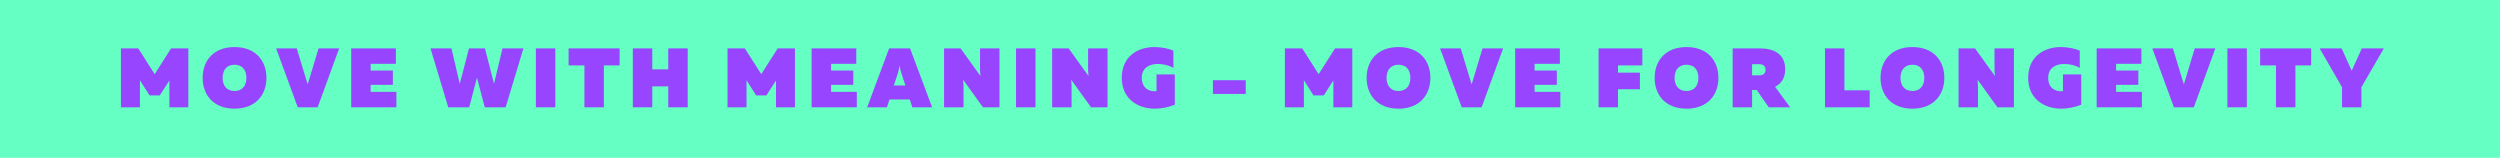
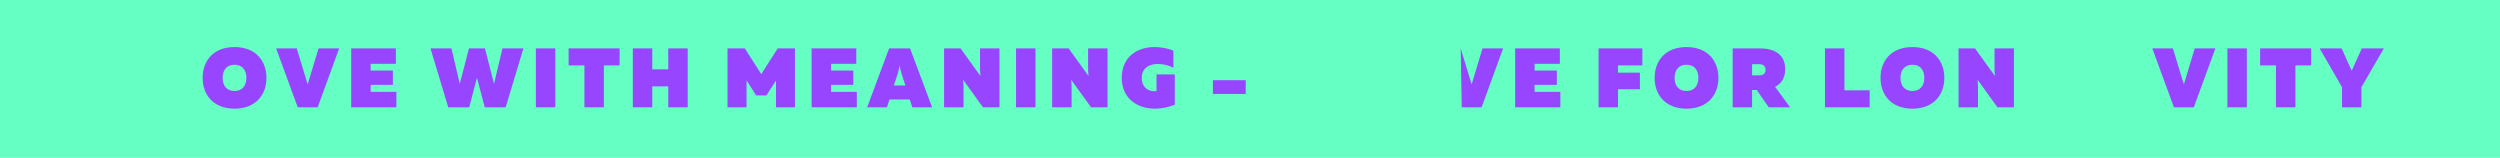
<svg xmlns="http://www.w3.org/2000/svg" width="1584" zoomAndPan="magnify" viewBox="0 0 1188 75" height="100" preserveAspectRatio="xMidYMid meet" version="1.0">
  <defs>
    <g />
  </defs>
  <rect x="-118.8" width="1425.6" fill="#ffffff" y="-7.5" height="90" fill-opacity="1" />
  <rect x="-118.8" width="1425.6" fill="#66ffc3" y="-7.5" height="90" fill-opacity="1" />
  <g fill="#9745ff" fill-opacity="1">
    <g transform="translate(55.38, 51)">
      <g>
+         </g>
+     </g>
+   </g>
+   <g fill="#9745ff" fill-opacity="1">
+     <g transform="translate(95.336, 51)">
+       <g>
+         <path d="M 16.117 0.641 C 26.199 0.641 31.277 -5.961 31.277 -14 C 31.277 -22.039 26.199 -28.637 16.117 -28.637 C 6 -28.637 0.961 -22.039 0.961 -14 C 0.961 -5.961 6 0.641 16.117 0.641 Z M 16.117 -7.758 C 12.52 -7.758 10.438 -10.16 10.438 -14 C 10.438 -17.84 12.52 -20.238 16.117 -20.238 C 19.68 -20.238 21.758 -17.84 21.758 -14 C 21.758 -10.16 19.68 -7.758 16.117 -7.758 Z M 16.117 -7.758 " />
+       </g>
+     </g>
+   </g>
+   <g fill="#9745ff" fill-opacity="1">
+     <g transform="translate(131.293, 51)">
+       <g>
+         <path d="M 10.199 0 L 19.641 0 L 29.879 -28 L 20.078 -28 L 14.918 -10.879 L 9.719 -28 L -0.078 -28 Z M 10.199 0 " />
+       </g>
+     </g>
+   </g>
+   <g fill="#9745ff" fill-opacity="1">
+     <g transform="translate(164.81, 51)">
+       <g>
+         <path d="M 2.078 0 L 23.559 0 L 23.559 -7.359 L 11.32 -7.359 L 11.32 -10.68 L 21.879 -10.68 L 21.879 -17.48 L 11.32 -17.48 L 11.32 -20.68 L 23.32 -20.68 L 23.32 -28 L 2.078 -28 Z M 2.078 0 " />
+       </g>
+     </g>
+   </g>
+   <g fill="#9745ff" fill-opacity="1">
+     <g transform="translate(204.447, 51)">
+       <g>
+         <path d="M 8.559 0 L 18.52 0 L 22.199 -14.078 L 25.918 0 L 35.836 0 L 44.277 -28 L 34.316 -28 L 30.316 -11.16 L 26 -28 L 18.398 -28 L 14.039 -11.16 L 10.078 -28 L 0.121 -28 Z M 8.559 0 " />
+       </g>
+     </g>
+   </g>
+   <g fill="#9745ff" fill-opacity="1">
+     <g transform="translate(252.563, 51)">
+       <g>
+         <path d="M 2.078 0 L 11.32 0 L 11.32 -28 L 2.078 -28 Z M 2.078 0 " />
+       </g>
+     </g>
+   </g>
+   <g fill="#9745ff" fill-opacity="1">
+     <g transform="translate(269.721, 51)">
+       <g>
+         <path d="M 8 0 L 17.238 0 L 17.238 -19.918 L 24.719 -19.918 L 24.719 -28 L 0.48 -28 L 0.48 -19.918 L 8 -19.918 Z M 8 0 " />
+       </g>
+     </g>
+   </g>
+   <g fill="#9745ff" fill-opacity="1">
+     <g transform="translate(298.639, 51)">
+       <g>
+         <path d="M 2.078 0 L 11.32 0 L 11.32 -9.961 L 18.918 -9.961 L 18.918 0 L 28.16 0 L 28.16 -28 L 18.918 -28 L 18.918 -18.039 L 11.32 -18.039 L 11.32 -28 L 2.078 -28 Z M 2.078 0 " />
+       </g>
+     </g>
+   </g>
+   <g fill="#9745ff" fill-opacity="1">
+     <g transform="translate(343.635, 51)">
+       <g>
        <path d="M 2.078 0 L 11.121 0 L 11.121 -12.84 L 15.68 -5.68 L 20.559 -5.68 L 25.117 -12.758 L 25.117 0 L 34.117 0 L 34.117 -28 L 25.918 -28 L 18.117 -15.758 L 10.32 -28 L 2.078 -28 Z M 2.078 0 " />
      </g>
    </g>
  </g>
  <g fill="#9745ff" fill-opacity="1">
-     <g transform="translate(95.336, 51)">
+     <g transform="translate(383.592, 51)">
+       <g>
+         <path d="M 2.078 0 L 23.559 0 L 23.559 -7.359 L 11.32 -7.359 L 11.32 -10.68 L 21.879 -10.68 L 21.879 -17.48 L 11.32 -17.48 L 11.32 -20.68 L 23.32 -20.68 L 23.32 -28 L 2.078 -28 Z M 2.078 0 " />
+       </g>
+     </g>
+   </g>
+   <g fill="#9745ff" fill-opacity="1">
+     <g transform="translate(412.189, 51)">
+       <g>
+         <path d="M 20.277 -28 L 10.32 -28 L -0.121 0 L 9.281 0 L 10.48 -3.719 L 20.117 -3.719 L 21.359 0 L 30.758 0 Z M 12.559 -10.398 L 14.52 -16.32 C 14.801 -17.359 15.078 -18.48 15.32 -19.918 C 15.52 -18.48 15.801 -17.359 16.117 -16.32 L 18.039 -10.398 Z M 12.559 -10.398 " />
+       </g>
+     </g>
+   </g>
+   <g fill="#9745ff" fill-opacity="1">
+     <g transform="translate(446.546, 51)">
+       <g>
+         <path d="M 2.078 0 L 11.32 0 L 11.32 -8.359 C 11.32 -9.84 11.32 -11.398 11.121 -13.121 L 20.559 0 L 28.398 0 L 28.398 -28 L 19.16 -28 L 19.16 -19.641 C 19.16 -18.16 19.16 -16.559 19.359 -14.879 L 9.918 -28 L 2.078 -28 Z M 2.078 0 " />
+       </g>
+     </g>
+   </g>
+   <g fill="#9745ff" fill-opacity="1">
+     <g transform="translate(480.743, 51)">
+       <g>
+         <path d="M 2.078 0 L 11.32 0 L 11.32 -28 L 2.078 -28 Z M 2.078 0 " />
+       </g>
+     </g>
+   </g>
+   <g fill="#9745ff" fill-opacity="1">
+     <g transform="translate(497.902, 51)">
+       <g>
+         <path d="M 2.078 0 L 11.32 0 L 11.32 -8.359 C 11.32 -9.84 11.32 -11.398 11.121 -13.121 L 20.559 0 L 28.398 0 L 28.398 -28 L 19.16 -28 L 19.16 -19.641 C 19.16 -18.16 19.16 -16.559 19.359 -14.879 L 9.918 -28 L 2.078 -28 Z M 2.078 0 " />
+       </g>
+     </g>
+   </g>
+   <g fill="#9745ff" fill-opacity="1">
+     <g transform="translate(532.099, 51)">
+       <g>
+         <path d="M 16.641 0.641 C 19.84 0.641 23.117 -0.039 26.16 -1.238 L 26.16 -15.641 L 17.48 -15.641 L 17.48 -7.719 C 17.199 -7.68 16.84 -7.641 16.398 -7.641 C 14.359 -7.641 10.48 -8.758 10.48 -14 C 10.48 -18.758 14.039 -20.598 18.117 -20.598 C 20.68 -20.598 23.559 -19.918 25.477 -18.719 L 25.477 -26.957 C 22.918 -28 19.758 -28.637 16.438 -28.637 C 8.598 -28.637 0.961 -24.238 0.961 -14 C 0.961 -4.039 8.559 0.641 16.641 0.641 Z M 16.641 0.641 " />
+       </g>
+     </g>
+   </g>
+   <g fill="#9745ff" fill-opacity="1">
+     <g transform="translate(574.575, 51)">
+       <g>
+         <path d="M 1.801 -6.359 L 17.398 -6.359 L 17.398 -12.879 L 1.801 -12.879 Z M 1.801 -6.359 " />
+       </g>
+     </g>
+   </g>
+   <g fill="#9745ff" fill-opacity="1">
+     <g transform="translate(608.493, 51)">
+       <g>
+         </g>
+     </g>
+   </g>
+   <g fill="#9745ff" fill-opacity="1">
+     <g transform="translate(648.449, 51)">
+       <g>
+         </g>
+     </g>
+   </g>
+   <g fill="#9745ff" fill-opacity="1">
+     <g transform="translate(684.406, 51)">
+       <g>
+         <path d="M 10.199 0 L 19.641 0 L 29.879 -28 L 20.078 -28 L 14.918 -10.879 L 9.719 -28 Z M 10.199 0 " />
+       </g>
+     </g>
+   </g>
+   <g fill="#9745ff" fill-opacity="1">
+     <g transform="translate(717.923, 51)">
+       <g>
+         <path d="M 2.078 0 L 23.559 0 L 23.559 -7.359 L 11.32 -7.359 L 11.32 -10.68 L 21.879 -10.68 L 21.879 -17.48 L 11.32 -17.48 L 11.32 -20.68 L 23.32 -20.68 L 23.32 -28 L 2.078 -28 Z M 2.078 0 " />
+       </g>
+     </g>
+   </g>
+   <g fill="#9745ff" fill-opacity="1">
+     <g transform="translate(757.56, 51)">
+       <g>
+         <path d="M 2.078 0 L 11.32 0 L 11.32 -8.598 L 21.719 -8.598 L 21.719 -16.48 L 11.32 -16.48 L 11.32 -19.918 L 22.879 -19.918 L 22.879 -28 L 2.078 -28 Z M 2.078 0 " />
+       </g>
+     </g>
+   </g>
+   <g fill="#9745ff" fill-opacity="1">
+     <g transform="translate(785.317, 51)">
      <g>
        <path d="M 16.117 0.641 C 26.199 0.641 31.277 -5.961 31.277 -14 C 31.277 -22.039 26.199 -28.637 16.117 -28.637 C 6 -28.637 0.961 -22.039 0.961 -14 C 0.961 -5.961 6 0.641 16.117 0.641 Z M 16.117 -7.758 C 12.52 -7.758 10.438 -10.16 10.438 -14 C 10.438 -17.84 12.52 -20.238 16.117 -20.238 C 19.68 -20.238 21.758 -17.84 21.758 -14 C 21.758 -10.16 19.68 -7.758 16.117 -7.758 Z M 16.117 -7.758 " />
      </g>
    </g>
  </g>
  <g fill="#9745ff" fill-opacity="1">
-     <g transform="translate(131.293, 51)">
+     <g transform="translate(821.274, 51)">
+       <g>
+         <path d="M 2.078 0 L 11.32 0 L 11.32 -8.238 L 13.52 -8.238 L 19.238 0 L 29.398 0 L 22.238 -9.758 C 25.039 -11.16 27.039 -13.719 27.039 -18.117 C 27.039 -25.758 21.078 -28 15.117 -28 L 2.078 -28 Z M 11.32 -15.199 L 11.32 -20.48 L 14.879 -20.48 C 16.68 -20.48 17.719 -19.398 17.719 -17.84 C 17.719 -16.277 16.68 -15.199 14.879 -15.199 Z M 11.32 -15.199 " />
+       </g>
+     </g>
+   </g>
+   <g fill="#9745ff" fill-opacity="1">
+     <g transform="translate(865.15, 51)">
+       <g>
+         <path d="M 2.078 0 L 23.32 0 L 23.32 -8.078 L 11.32 -8.078 L 11.32 -28 L 2.078 -28 Z M 2.078 0 " />
+       </g>
+     </g>
+   </g>
+   <g fill="#9745ff" fill-opacity="1">
+     <g transform="translate(892.668, 51)">
+       <g>
+         <path d="M 16.117 0.641 C 26.199 0.641 31.277 -5.961 31.277 -14 C 31.277 -22.039 26.199 -28.637 16.117 -28.637 C 6 -28.637 0.961 -22.039 0.961 -14 C 0.961 -5.961 6 0.641 16.117 0.641 Z M 16.117 -7.758 C 12.52 -7.758 10.438 -10.16 10.438 -14 C 10.438 -17.84 12.52 -20.238 16.117 -20.238 C 19.68 -20.238 21.758 -17.84 21.758 -14 C 21.758 -10.16 19.68 -7.758 16.117 -7.758 Z M 16.117 -7.758 " />
+       </g>
+     </g>
+   </g>
+   <g fill="#9745ff" fill-opacity="1">
+     <g transform="translate(928.625, 51)">
+       <g>
+         <path d="M 2.078 0 L 11.32 0 L 11.32 -8.359 C 11.32 -9.84 11.32 -11.398 11.121 -13.121 L 20.559 0 L 28.398 0 L 28.398 -28 L 19.16 -28 L 19.16 -19.641 C 19.16 -18.16 19.16 -16.559 19.359 -14.879 L 9.918 -28 L 2.078 -28 Z M 2.078 0 " />
+       </g>
+     </g>
+   </g>
+   <g fill="#9745ff" fill-opacity="1">
+     <g transform="translate(962.822, 51)">
+       <g>
+         </g>
+     </g>
+   </g>
+   <g fill="#9745ff" fill-opacity="1">
+     <g transform="translate(994.259, 51)">
+       <g>
+         </g>
+     </g>
+   </g>
+   <g fill="#9745ff" fill-opacity="1">
+     <g transform="translate(1022.856, 51)">
      <g>
        <path d="M 10.199 0 L 19.641 0 L 29.879 -28 L 20.078 -28 L 14.918 -10.879 L 9.719 -28 L -0.078 -28 Z M 10.199 0 " />
      </g>
    </g>
  </g>
  <g fill="#9745ff" fill-opacity="1">
-     <g transform="translate(164.81, 51)">
-       <g>
-         <path d="M 2.078 0 L 23.559 0 L 23.559 -7.359 L 11.32 -7.359 L 11.32 -10.68 L 21.879 -10.68 L 21.879 -17.48 L 11.32 -17.48 L 11.32 -20.68 L 23.32 -20.68 L 23.32 -28 L 2.078 -28 Z M 2.078 0 " />
-       </g>
-     </g>
-   </g>
-   <g fill="#9745ff" fill-opacity="1">
-     <g transform="translate(204.447, 51)">
-       <g>
-         <path d="M 8.559 0 L 18.52 0 L 22.199 -14.078 L 25.918 0 L 35.836 0 L 44.277 -28 L 34.316 -28 L 30.316 -11.16 L 26 -28 L 18.398 -28 L 14.039 -11.16 L 10.078 -28 L 0.121 -28 Z M 8.559 0 " />
-       </g>
-     </g>
-   </g>
-   <g fill="#9745ff" fill-opacity="1">
-     <g transform="translate(252.563, 51)">
+     <g transform="translate(1056.373, 51)">
      <g>
        <path d="M 2.078 0 L 11.32 0 L 11.32 -28 L 2.078 -28 Z M 2.078 0 " />
      </g>
    </g>
  </g>
  <g fill="#9745ff" fill-opacity="1">
-     <g transform="translate(269.721, 51)">
+     <g transform="translate(1073.532, 51)">
      <g>
        <path d="M 8 0 L 17.238 0 L 17.238 -19.918 L 24.719 -19.918 L 24.719 -28 L 0.48 -28 L 0.48 -19.918 L 8 -19.918 Z M 8 0 " />
      </g>
    </g>
  </g>
  <g fill="#9745ff" fill-opacity="1">
-     <g transform="translate(298.639, 51)">
-       <g>
-         <path d="M 2.078 0 L 11.32 0 L 11.32 -9.961 L 18.918 -9.961 L 18.918 0 L 28.16 0 L 28.16 -28 L 18.918 -28 L 18.918 -18.039 L 11.32 -18.039 L 11.32 -28 L 2.078 -28 Z M 2.078 0 " />
-       </g>
-     </g>
-   </g>
-   <g fill="#9745ff" fill-opacity="1">
-     <g transform="translate(343.635, 51)">
-       <g>
-         <path d="M 2.078 0 L 11.121 0 L 11.121 -12.84 L 15.68 -5.68 L 20.559 -5.68 L 25.117 -12.758 L 25.117 0 L 34.117 0 L 34.117 -28 L 25.918 -28 L 18.117 -15.758 L 10.32 -28 L 2.078 -28 Z M 2.078 0 " />
-       </g>
-     </g>
-   </g>
-   <g fill="#9745ff" fill-opacity="1">
-     <g transform="translate(383.592, 51)">
-       <g>
-         <path d="M 2.078 0 L 23.559 0 L 23.559 -7.359 L 11.32 -7.359 L 11.32 -10.68 L 21.879 -10.68 L 21.879 -17.48 L 11.32 -17.48 L 11.32 -20.68 L 23.32 -20.68 L 23.32 -28 L 2.078 -28 Z M 2.078 0 " />
-       </g>
-     </g>
-   </g>
-   <g fill="#9745ff" fill-opacity="1">
-     <g transform="translate(412.189, 51)">
-       <g>
-         <path d="M 20.277 -28 L 10.32 -28 L -0.121 0 L 9.281 0 L 10.48 -3.719 L 20.117 -3.719 L 21.359 0 L 30.758 0 Z M 12.559 -10.398 L 14.52 -16.32 C 14.801 -17.359 15.078 -18.48 15.32 -19.918 C 15.52 -18.48 15.801 -17.359 16.117 -16.32 L 18.039 -10.398 Z M 12.559 -10.398 " />
-       </g>
-     </g>
-   </g>
-   <g fill="#9745ff" fill-opacity="1">
-     <g transform="translate(446.546, 51)">
-       <g>
-         <path d="M 2.078 0 L 11.32 0 L 11.32 -8.359 C 11.32 -9.84 11.32 -11.398 11.121 -13.121 L 20.559 0 L 28.398 0 L 28.398 -28 L 19.16 -28 L 19.16 -19.641 C 19.16 -18.16 19.16 -16.559 19.359 -14.879 L 9.918 -28 L 2.078 -28 Z M 2.078 0 " />
-       </g>
-     </g>
-   </g>
-   <g fill="#9745ff" fill-opacity="1">
-     <g transform="translate(480.743, 51)">
-       <g>
-         <path d="M 2.078 0 L 11.32 0 L 11.32 -28 L 2.078 -28 Z M 2.078 0 " />
-       </g>
-     </g>
-   </g>
-   <g fill="#9745ff" fill-opacity="1">
-     <g transform="translate(497.902, 51)">
-       <g>
-         <path d="M 2.078 0 L 11.32 0 L 11.32 -8.359 C 11.32 -9.84 11.32 -11.398 11.121 -13.121 L 20.559 0 L 28.398 0 L 28.398 -28 L 19.16 -28 L 19.16 -19.641 C 19.16 -18.16 19.16 -16.559 19.359 -14.879 L 9.918 -28 L 2.078 -28 Z M 2.078 0 " />
-       </g>
-     </g>
-   </g>
-   <g fill="#9745ff" fill-opacity="1">
-     <g transform="translate(532.099, 51)">
-       <g>
-         <path d="M 16.641 0.641 C 19.84 0.641 23.117 -0.039 26.16 -1.238 L 26.16 -15.641 L 17.48 -15.641 L 17.48 -7.719 C 17.199 -7.68 16.84 -7.641 16.398 -7.641 C 14.359 -7.641 10.48 -8.758 10.48 -14 C 10.48 -18.758 14.039 -20.598 18.117 -20.598 C 20.68 -20.598 23.559 -19.918 25.477 -18.719 L 25.477 -26.957 C 22.918 -28 19.758 -28.637 16.438 -28.637 C 8.598 -28.637 0.961 -24.238 0.961 -14 C 0.961 -4.039 8.559 0.641 16.641 0.641 Z M 16.641 0.641 " />
-       </g>
-     </g>
-   </g>
-   <g fill="#9745ff" fill-opacity="1">
-     <g transform="translate(574.575, 51)">
-       <g>
-         <path d="M 1.801 -6.359 L 17.398 -6.359 L 17.398 -12.879 L 1.801 -12.879 Z M 1.801 -6.359 " />
-       </g>
-     </g>
-   </g>
-   <g fill="#9745ff" fill-opacity="1">
-     <g transform="translate(608.493, 51)">
-       <g>
-         <path d="M 2.078 0 L 11.121 0 L 11.121 -12.84 L 15.68 -5.68 L 20.559 -5.68 L 25.117 -12.758 L 25.117 0 L 34.117 0 L 34.117 -28 L 25.918 -28 L 18.117 -15.758 L 10.32 -28 L 2.078 -28 Z M 2.078 0 " />
-       </g>
-     </g>
-   </g>
-   <g fill="#9745ff" fill-opacity="1">
-     <g transform="translate(648.449, 51)">
-       <g>
-         <path d="M 16.117 0.641 C 26.199 0.641 31.277 -5.961 31.277 -14 C 31.277 -22.039 26.199 -28.637 16.117 -28.637 C 6 -28.637 0.961 -22.039 0.961 -14 C 0.961 -5.961 6 0.641 16.117 0.641 Z M 16.117 -7.758 C 12.52 -7.758 10.438 -10.16 10.438 -14 C 10.438 -17.84 12.52 -20.238 16.117 -20.238 C 19.68 -20.238 21.758 -17.84 21.758 -14 C 21.758 -10.16 19.68 -7.758 16.117 -7.758 Z M 16.117 -7.758 " />
-       </g>
-     </g>
-   </g>
-   <g fill="#9745ff" fill-opacity="1">
-     <g transform="translate(684.406, 51)">
-       <g>
-         <path d="M 10.199 0 L 19.641 0 L 29.879 -28 L 20.078 -28 L 14.918 -10.879 L 9.719 -28 L -0.078 -28 Z M 10.199 0 " />
-       </g>
-     </g>
-   </g>
-   <g fill="#9745ff" fill-opacity="1">
-     <g transform="translate(717.923, 51)">
-       <g>
-         <path d="M 2.078 0 L 23.559 0 L 23.559 -7.359 L 11.32 -7.359 L 11.32 -10.68 L 21.879 -10.68 L 21.879 -17.48 L 11.32 -17.48 L 11.32 -20.68 L 23.32 -20.68 L 23.32 -28 L 2.078 -28 Z M 2.078 0 " />
-       </g>
-     </g>
-   </g>
-   <g fill="#9745ff" fill-opacity="1">
-     <g transform="translate(757.56, 51)">
-       <g>
-         <path d="M 2.078 0 L 11.32 0 L 11.32 -8.598 L 21.719 -8.598 L 21.719 -16.48 L 11.32 -16.48 L 11.32 -19.918 L 22.879 -19.918 L 22.879 -28 L 2.078 -28 Z M 2.078 0 " />
-       </g>
-     </g>
-   </g>
-   <g fill="#9745ff" fill-opacity="1">
-     <g transform="translate(785.317, 51)">
-       <g>
-         <path d="M 16.117 0.641 C 26.199 0.641 31.277 -5.961 31.277 -14 C 31.277 -22.039 26.199 -28.637 16.117 -28.637 C 6 -28.637 0.961 -22.039 0.961 -14 C 0.961 -5.961 6 0.641 16.117 0.641 Z M 16.117 -7.758 C 12.52 -7.758 10.438 -10.16 10.438 -14 C 10.438 -17.84 12.52 -20.238 16.117 -20.238 C 19.68 -20.238 21.758 -17.84 21.758 -14 C 21.758 -10.16 19.68 -7.758 16.117 -7.758 Z M 16.117 -7.758 " />
-       </g>
-     </g>
-   </g>
-   <g fill="#9745ff" fill-opacity="1">
-     <g transform="translate(821.274, 51)">
-       <g>
-         <path d="M 2.078 0 L 11.32 0 L 11.32 -8.238 L 13.52 -8.238 L 19.238 0 L 29.398 0 L 22.238 -9.758 C 25.039 -11.16 27.039 -13.719 27.039 -18.117 C 27.039 -25.758 21.078 -28 15.117 -28 L 2.078 -28 Z M 11.32 -15.199 L 11.32 -20.48 L 14.879 -20.48 C 16.68 -20.48 17.719 -19.398 17.719 -17.84 C 17.719 -16.277 16.68 -15.199 14.879 -15.199 Z M 11.32 -15.199 " />
-       </g>
-     </g>
-   </g>
-   <g fill="#9745ff" fill-opacity="1">
-     <g transform="translate(865.15, 51)">
-       <g>
-         <path d="M 2.078 0 L 23.32 0 L 23.32 -8.078 L 11.32 -8.078 L 11.32 -28 L 2.078 -28 Z M 2.078 0 " />
-       </g>
-     </g>
-   </g>
-   <g fill="#9745ff" fill-opacity="1">
-     <g transform="translate(892.668, 51)">
-       <g>
-         <path d="M 16.117 0.641 C 26.199 0.641 31.277 -5.961 31.277 -14 C 31.277 -22.039 26.199 -28.637 16.117 -28.637 C 6 -28.637 0.961 -22.039 0.961 -14 C 0.961 -5.961 6 0.641 16.117 0.641 Z M 16.117 -7.758 C 12.52 -7.758 10.438 -10.16 10.438 -14 C 10.438 -17.84 12.52 -20.238 16.117 -20.238 C 19.68 -20.238 21.758 -17.84 21.758 -14 C 21.758 -10.16 19.68 -7.758 16.117 -7.758 Z M 16.117 -7.758 " />
-       </g>
-     </g>
-   </g>
-   <g fill="#9745ff" fill-opacity="1">
-     <g transform="translate(928.625, 51)">
-       <g>
-         <path d="M 2.078 0 L 11.32 0 L 11.32 -8.359 C 11.32 -9.84 11.32 -11.398 11.121 -13.121 L 20.559 0 L 28.398 0 L 28.398 -28 L 19.16 -28 L 19.16 -19.641 C 19.16 -18.16 19.16 -16.559 19.359 -14.879 L 9.918 -28 L 2.078 -28 Z M 2.078 0 " />
-       </g>
-     </g>
-   </g>
-   <g fill="#9745ff" fill-opacity="1">
-     <g transform="translate(962.822, 51)">
-       <g>
-         <path d="M 16.641 0.641 C 19.84 0.641 23.117 -0.039 26.16 -1.238 L 26.16 -15.641 L 17.48 -15.641 L 17.48 -7.719 C 17.199 -7.68 16.84 -7.641 16.398 -7.641 C 14.359 -7.641 10.48 -8.758 10.48 -14 C 10.48 -18.758 14.039 -20.598 18.117 -20.598 C 20.68 -20.598 23.559 -19.918 25.477 -18.719 L 25.477 -26.957 C 22.918 -28 19.758 -28.637 16.438 -28.637 C 8.598 -28.637 0.961 -24.238 0.961 -14 C 0.961 -4.039 8.559 0.641 16.641 0.641 Z M 16.641 0.641 " />
-       </g>
-     </g>
-   </g>
-   <g fill="#9745ff" fill-opacity="1">
-     <g transform="translate(994.259, 51)">
-       <g>
-         <path d="M 2.078 0 L 23.559 0 L 23.559 -7.359 L 11.32 -7.359 L 11.32 -10.68 L 21.879 -10.68 L 21.879 -17.48 L 11.32 -17.48 L 11.32 -20.68 L 23.32 -20.68 L 23.32 -28 L 2.078 -28 Z M 2.078 0 " />
-       </g>
-     </g>
-   </g>
-   <g fill="#9745ff" fill-opacity="1">
-     <g transform="translate(1022.856, 51)">
-       <g>
-         <path d="M 10.199 0 L 19.641 0 L 29.879 -28 L 20.078 -28 L 14.918 -10.879 L 9.719 -28 L -0.078 -28 Z M 10.199 0 " />
-       </g>
-     </g>
-   </g>
-   <g fill="#9745ff" fill-opacity="1">
-     <g transform="translate(1056.373, 51)">
-       <g>
-         <path d="M 2.078 0 L 11.32 0 L 11.32 -28 L 2.078 -28 Z M 2.078 0 " />
-       </g>
-     </g>
-   </g>
-   <g fill="#9745ff" fill-opacity="1">
-     <g transform="translate(1073.532, 51)">
-       <g>
-         <path d="M 8 0 L 17.238 0 L 17.238 -19.918 L 24.719 -19.918 L 24.719 -28 L 0.48 -28 L 0.48 -19.918 L 8 -19.918 Z M 8 0 " />
-       </g>
-     </g>
-   </g>
-   <g fill="#9745ff" fill-opacity="1">
    <g transform="translate(1102.45, 51)">
      <g>
        <path d="M 10.48 0 L 19.68 0 L 19.68 -9.559 L 30.359 -28 L 19.879 -28 L 15.078 -17.398 L 10.281 -28 L -0.16 -28 L 10.48 -9.559 Z M 10.48 0 " />
      </g>
    </g>
  </g>
</svg>